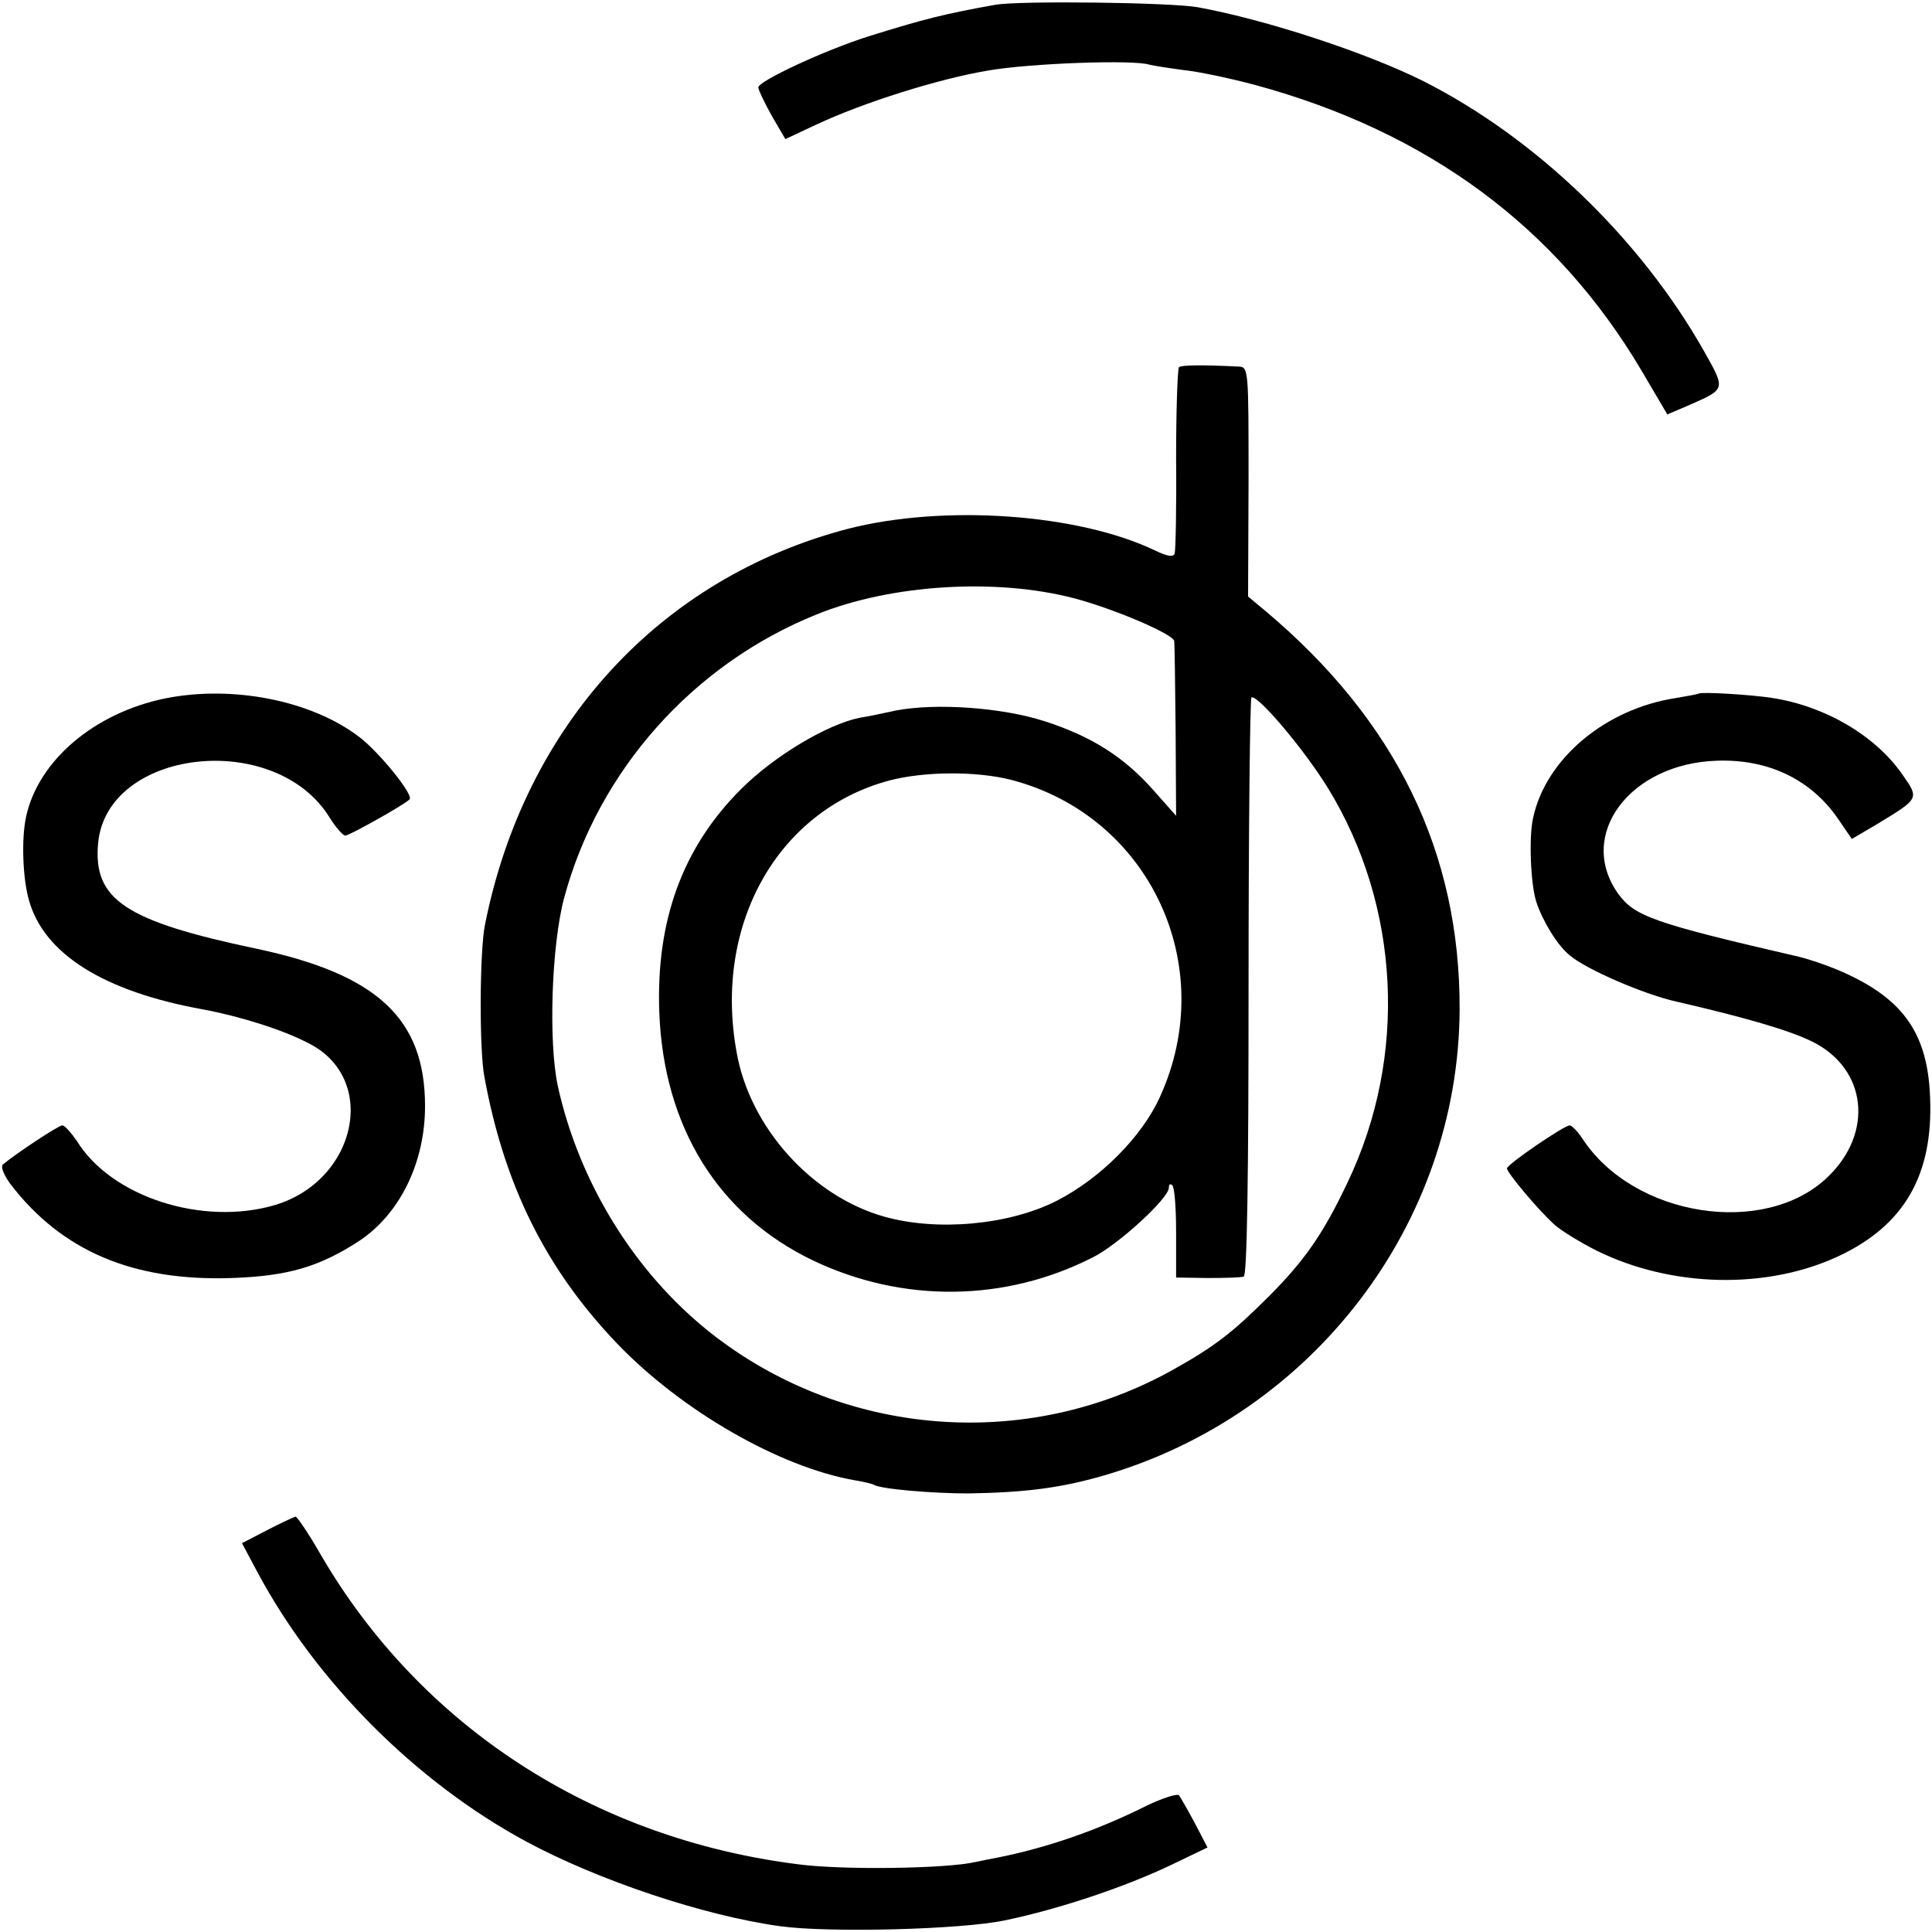
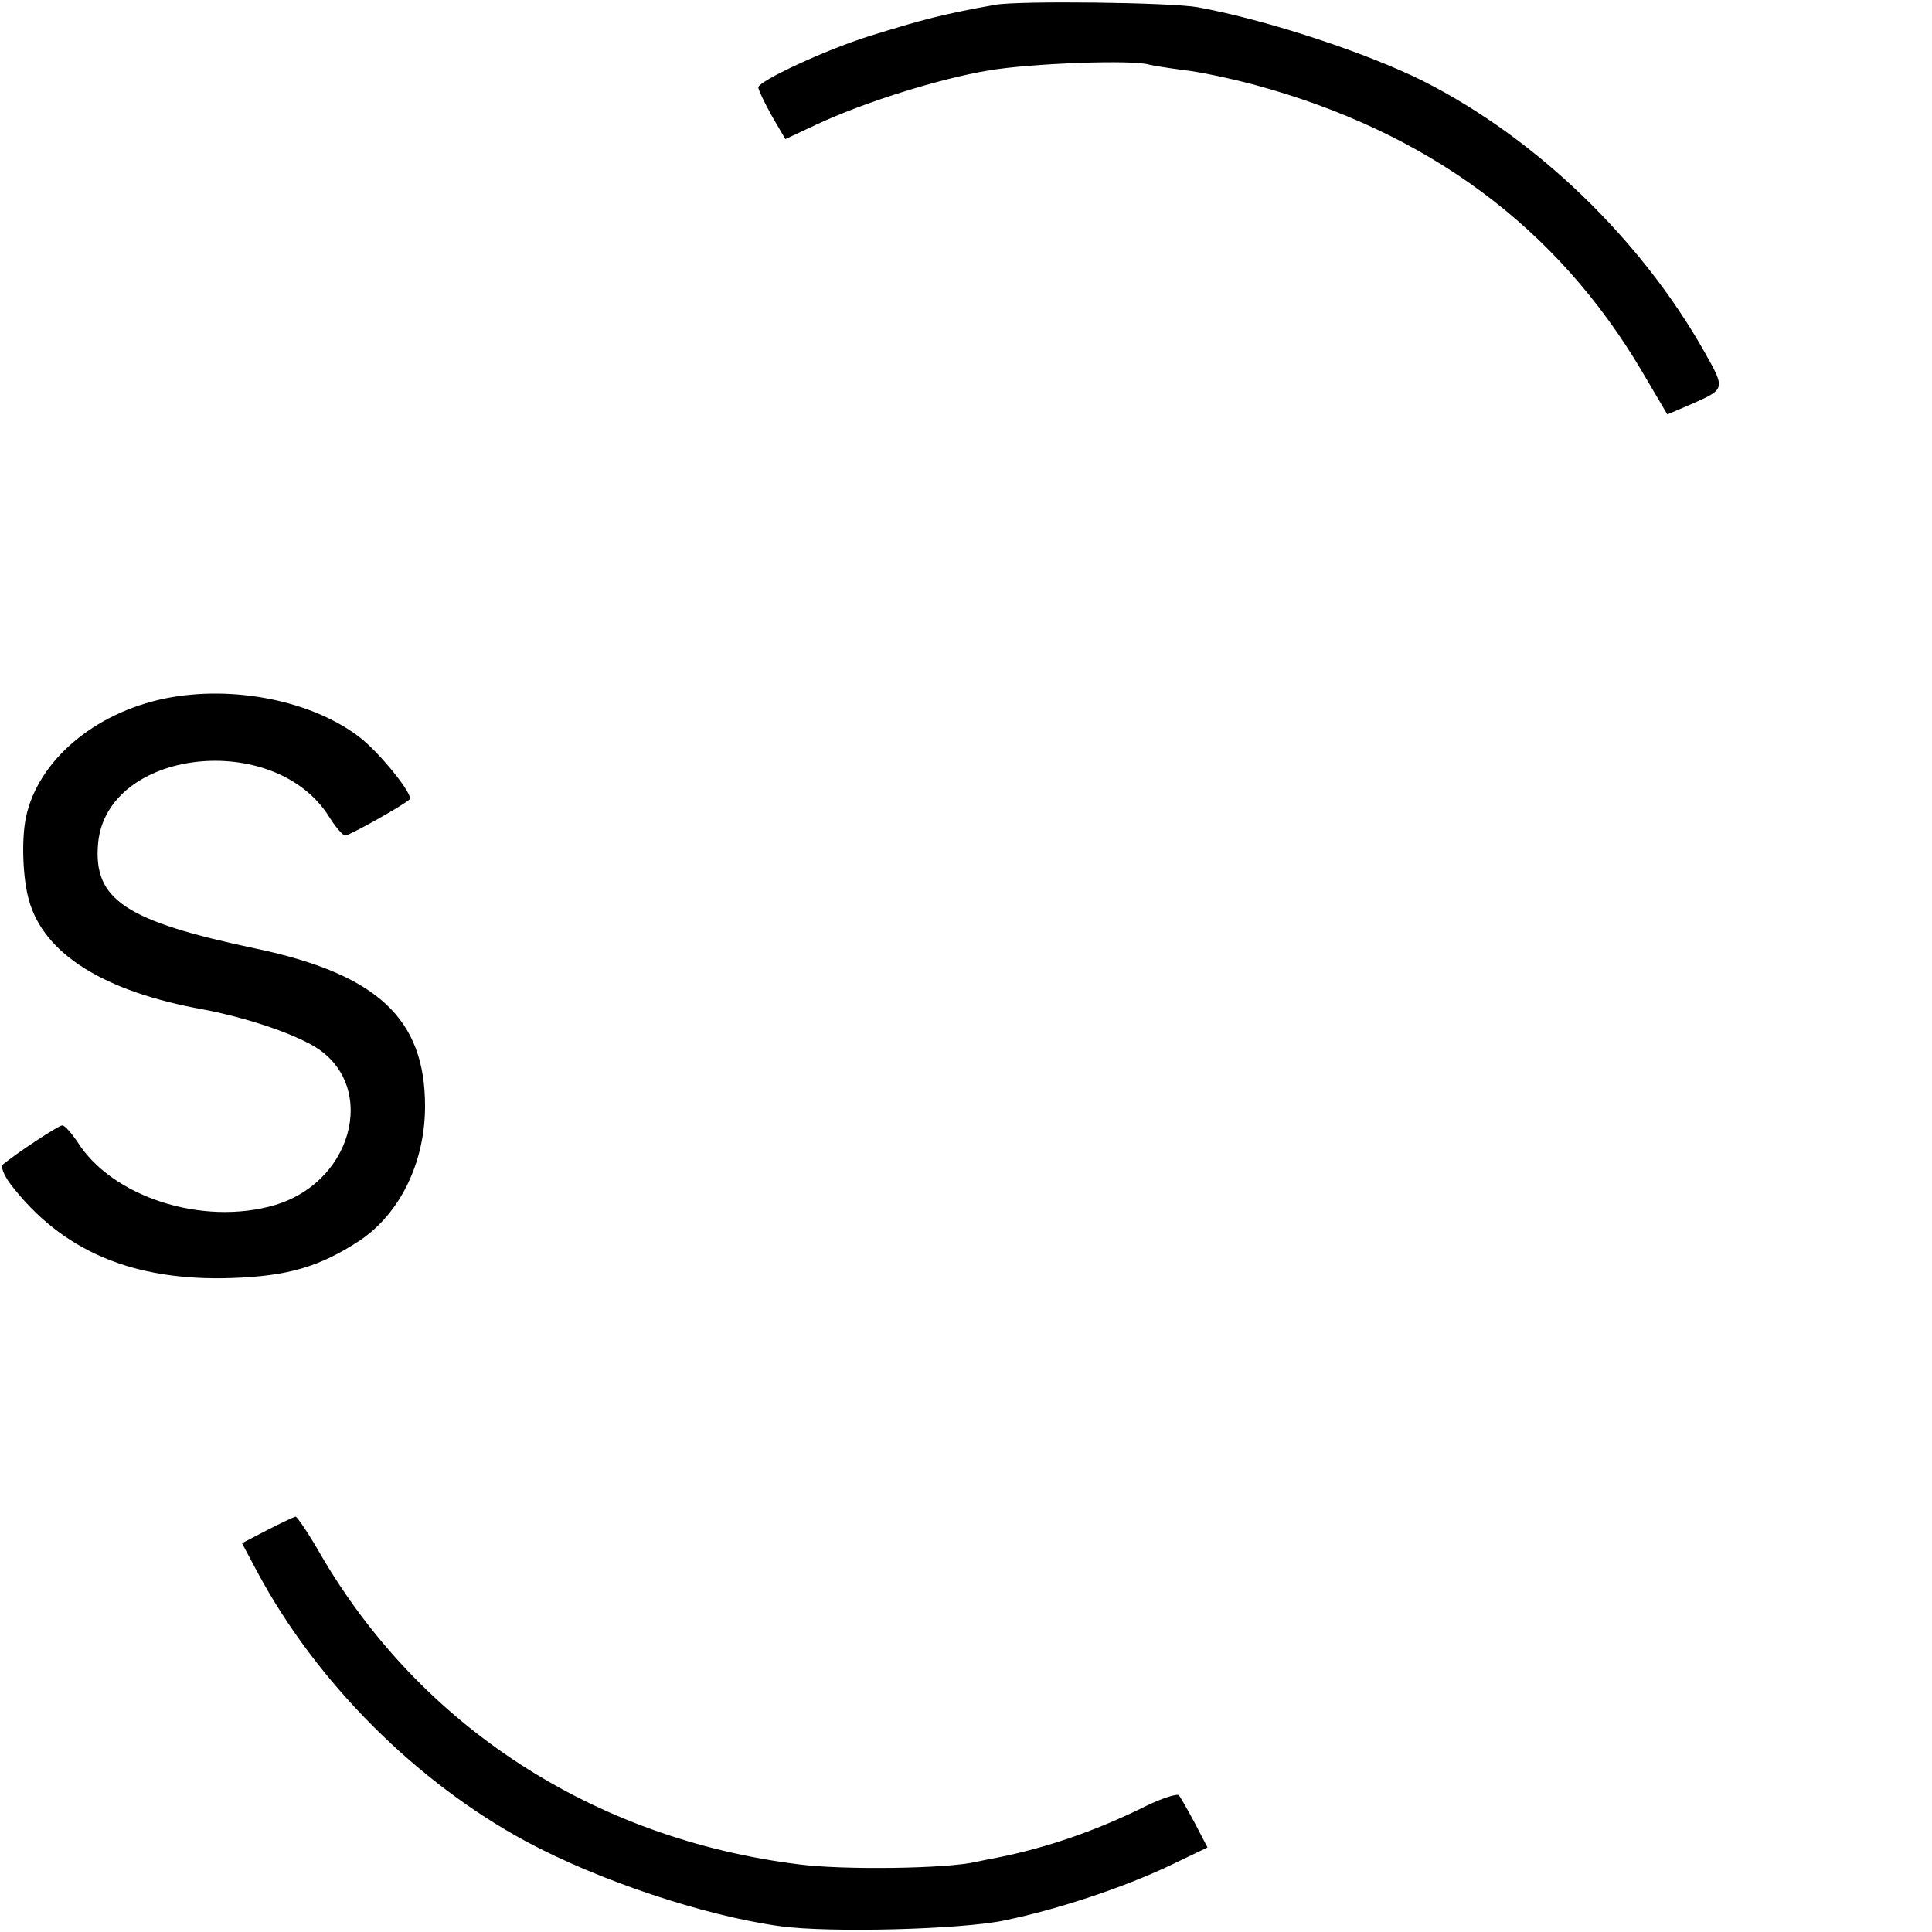
<svg xmlns="http://www.w3.org/2000/svg" version="1.0" width="400pt" height="400pt" viewBox="0 0 400 400" preserveAspectRatio="xMidYMid meet">
  <g transform="translate(0,400) scale(0.1,-0.1)" fill="#000000" stroke="none">
    <path d="M2060 3990 c-106 -19 -149 -30 -261 -65 -92 -29 -229 -93 -229 -106 0 -5 13 -32 28 -59 l28 -48 64 30 c98 46 254 95 356 112 86 15 302 23 334 12 8 -2 40 -7 70 -11 30 -3 97 -17 149 -31 357 -97 624 -294 800 -592 l53 -90 47 20 c74 33 74 31 29 111 -132 233 -348 441 -581 559 -118 59 -325 127 -467 153 -55 10 -370 14 -420 5z" />
-     <path d="M2441 3240 c-3 -3 -6 -88 -6 -190 1 -102 -1 -190 -3 -196 -2 -8 -15 -6 -40 6 -160 77 -439 96 -637 45 -389 -102 -669 -407 -751 -820 -11 -54 -12 -260 -1 -315 41 -224 127 -397 274 -551 133 -139 337 -257 494 -284 18 -3 35 -7 38 -9 14 -9 122 -18 196 -18 117 2 190 11 280 37 433 126 735 521 737 965 1 326 -132 598 -402 825 l-36 30 1 238 c0 231 0 237 -20 238 -78 4 -118 3 -124 -1z m-216 -479 c83 -22 204 -74 206 -88 1 -4 2 -88 3 -185 l1 -177 -47 53 c-61 69 -129 112 -226 143 -87 28 -223 38 -307 22 -27 -6 -61 -13 -75 -15 -68 -14 -177 -79 -246 -148 -121 -121 -176 -272 -169 -462 9 -237 122 -420 319 -514 185 -88 397 -86 579 7 52 26 157 122 157 144 0 7 3 9 7 5 5 -4 8 -49 8 -99 l0 -92 65 -1 c36 0 70 1 75 3 7 2 10 210 10 599 0 328 3 598 6 600 12 7 108 -106 158 -187 150 -244 166 -556 41 -817 -50 -106 -89 -162 -164 -237 -74 -74 -112 -103 -194 -149 -306 -173 -689 -142 -964 77 -155 124 -269 309 -313 508 -20 93 -13 293 13 390 71 264 267 484 523 587 153 62 371 76 534 33z m-130 -376 c285 -75 430 -384 307 -655 -37 -83 -124 -170 -214 -216 -98 -50 -247 -64 -357 -33 -150 42 -279 185 -306 341 -48 264 85 500 316 562 72 19 181 20 254 1z" />
    <path d="M342 2554 c-147 -30 -263 -129 -288 -245 -10 -46 -7 -128 6 -173 31 -111 155 -189 361 -226 75 -14 165 -42 218 -70 145 -73 100 -284 -70 -335 -150 -44 -339 17 -410 133 -12 17 -25 32 -30 32 -8 0 -97 -59 -123 -81 -5 -5 2 -22 16 -41 106 -138 253 -201 458 -194 116 4 181 23 264 77 84 56 136 162 136 279 0 181 -99 273 -350 326 -270 57 -337 101 -327 217 17 197 366 237 479 55 13 -21 28 -38 33 -38 8 0 121 63 133 75 9 9 -63 98 -104 129 -99 76 -263 108 -402 80z" />
-     <path d="M3517 2564 c-1 -1 -22 -5 -46 -9 -147 -22 -271 -126 -297 -249 -9 -40 -5 -138 7 -174 13 -39 43 -89 69 -110 34 -29 154 -81 222 -96 139 -32 233 -59 281 -83 112 -56 127 -188 31 -280 -130 -125 -402 -83 -508 80 -10 15 -22 27 -26 27 -12 0 -130 -81 -130 -89 0 -9 67 -89 100 -118 14 -12 53 -36 87 -53 155 -76 351 -80 499 -11 137 64 197 169 190 330 -5 128 -53 199 -171 254 -27 13 -72 29 -100 36 -303 70 -341 84 -375 131 -86 121 24 269 204 275 107 4 196 -39 252 -121 l28 -41 51 30 c89 54 89 53 54 103 -56 81 -160 142 -270 159 -45 7 -148 13 -152 9z" />
    <path d="M553 832 l-52 -27 32 -60 c122 -228 329 -435 557 -558 149 -80 366 -153 525 -175 101 -14 375 -7 465 12 111 23 246 68 343 114 l77 37 -26 50 c-15 28 -30 54 -33 58 -4 4 -35 -6 -68 -22 -102 -51 -207 -87 -308 -107 -11 -2 -31 -6 -45 -9 -60 -14 -274 -17 -366 -5 -425 53 -784 286 -991 643 -24 42 -48 77 -51 77 -4 -1 -30 -13 -59 -28z" />
  </g>
</svg>